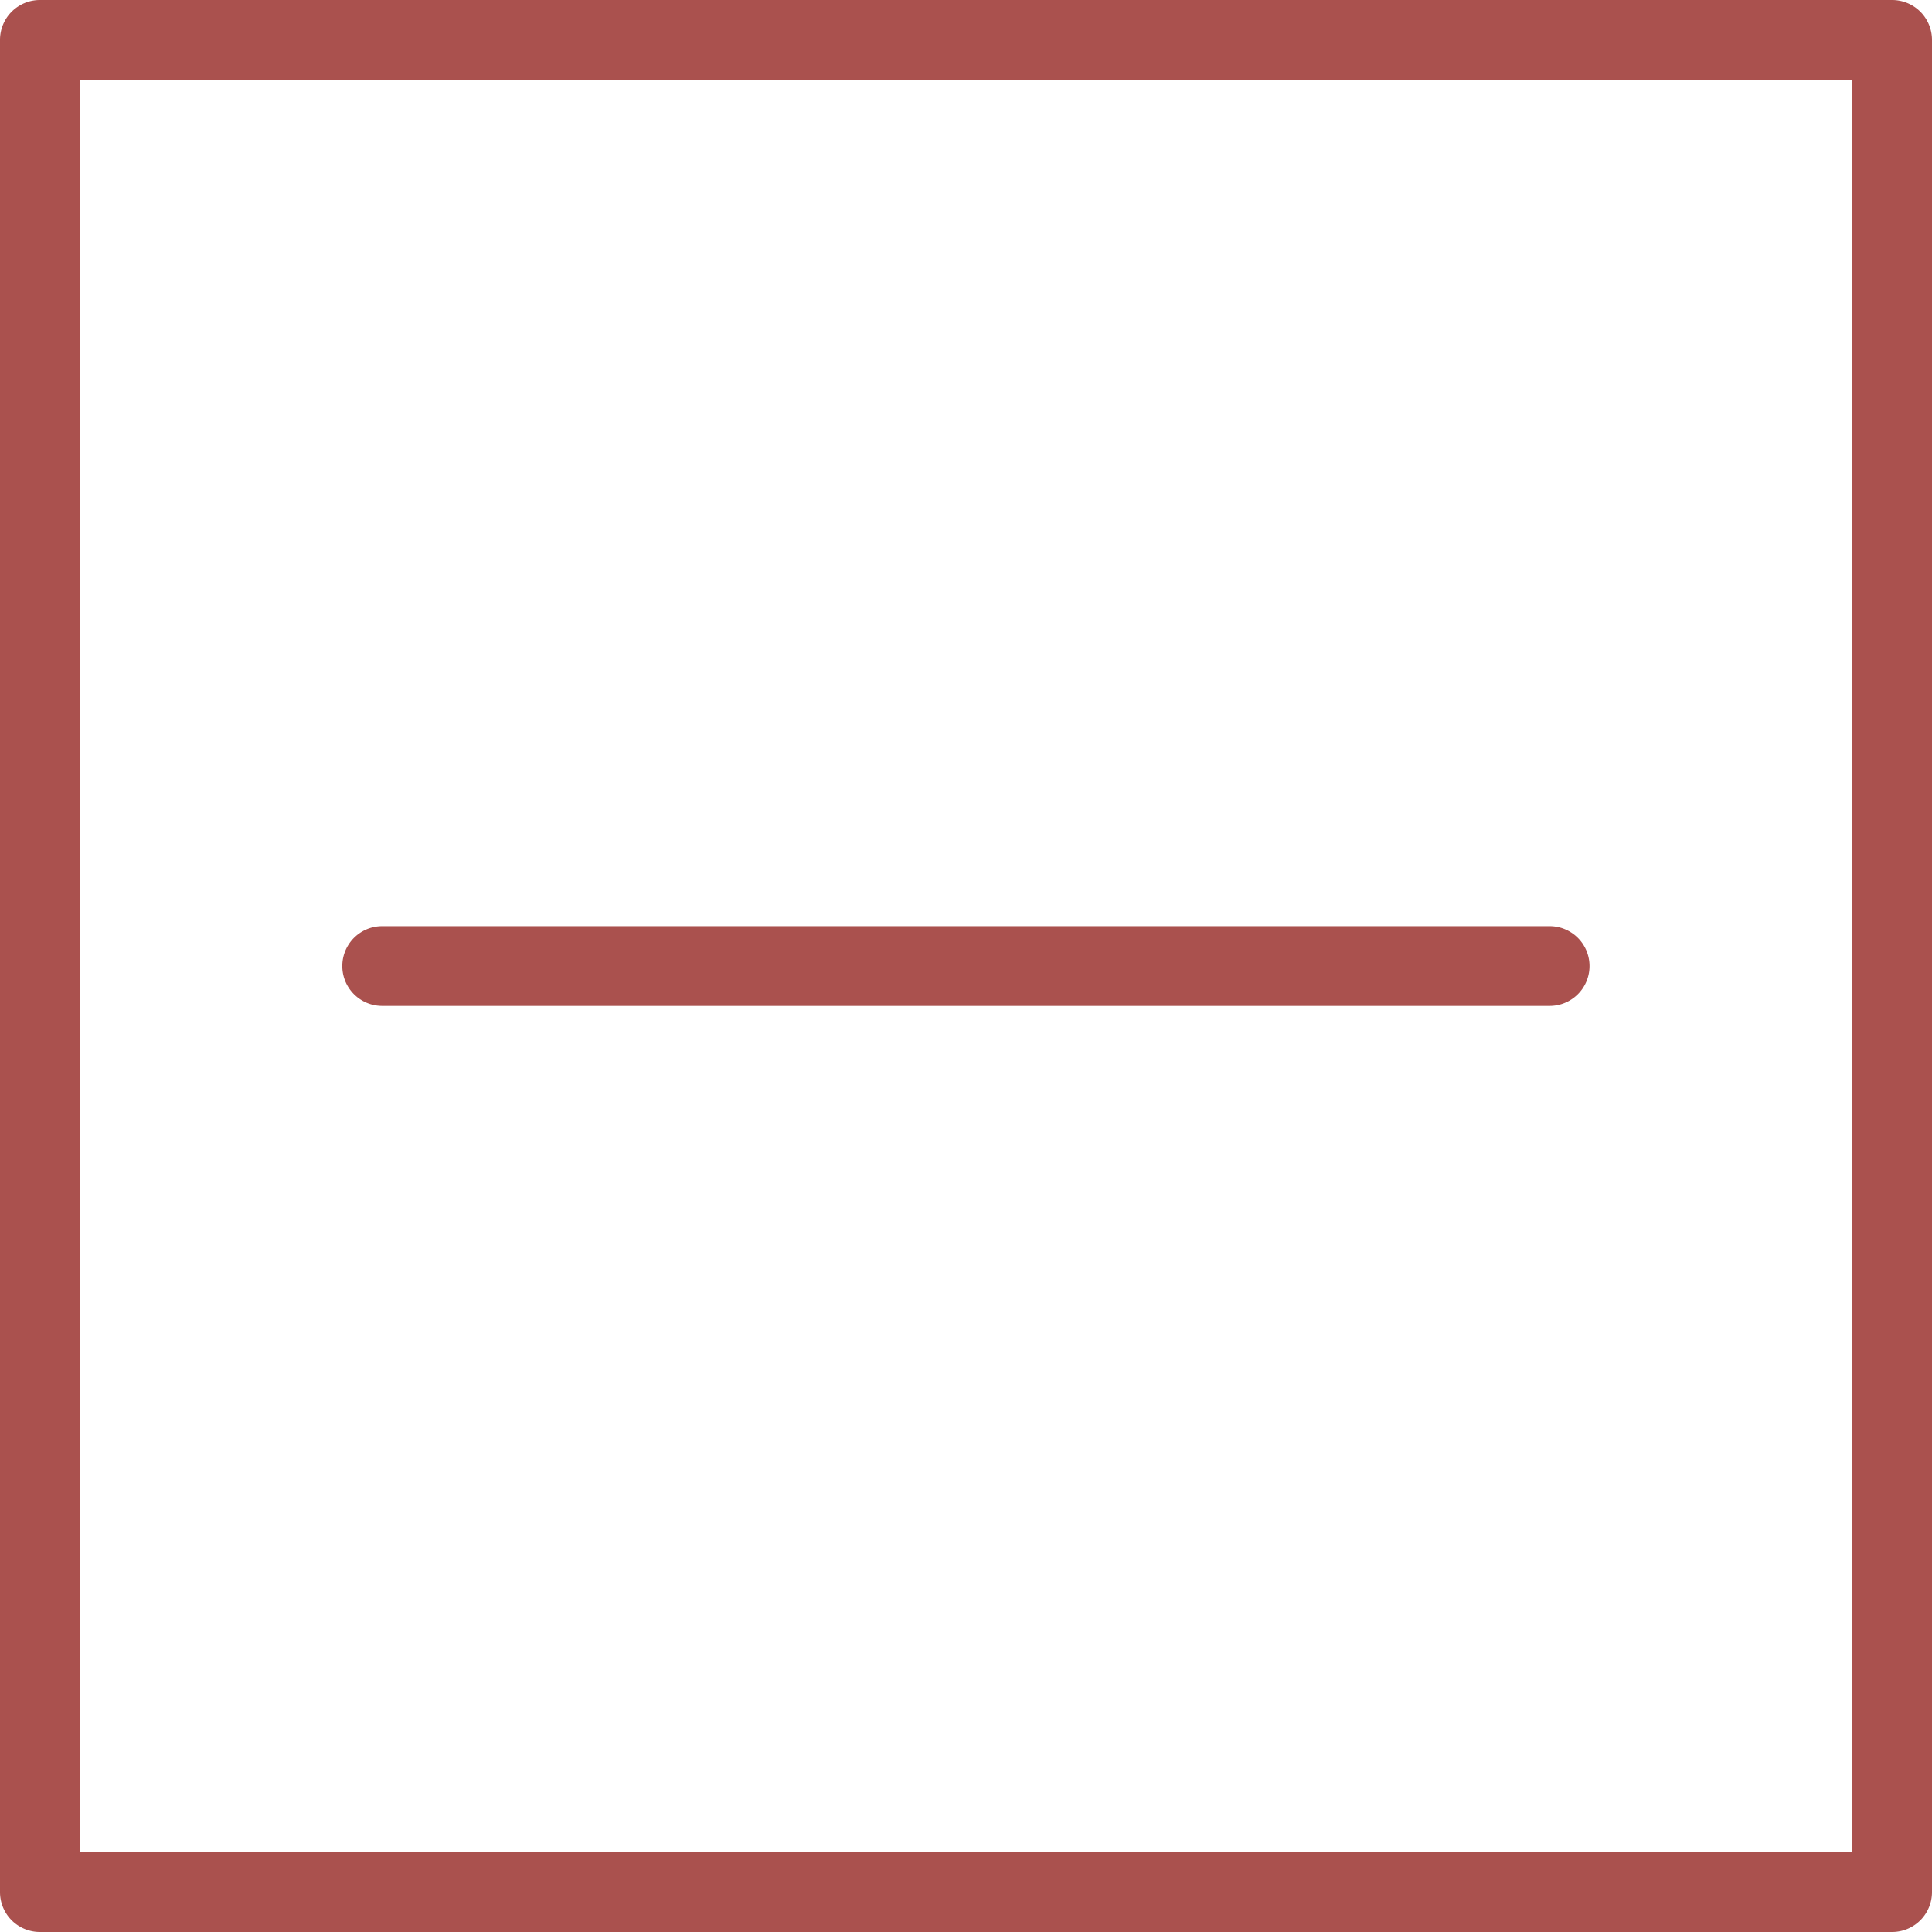
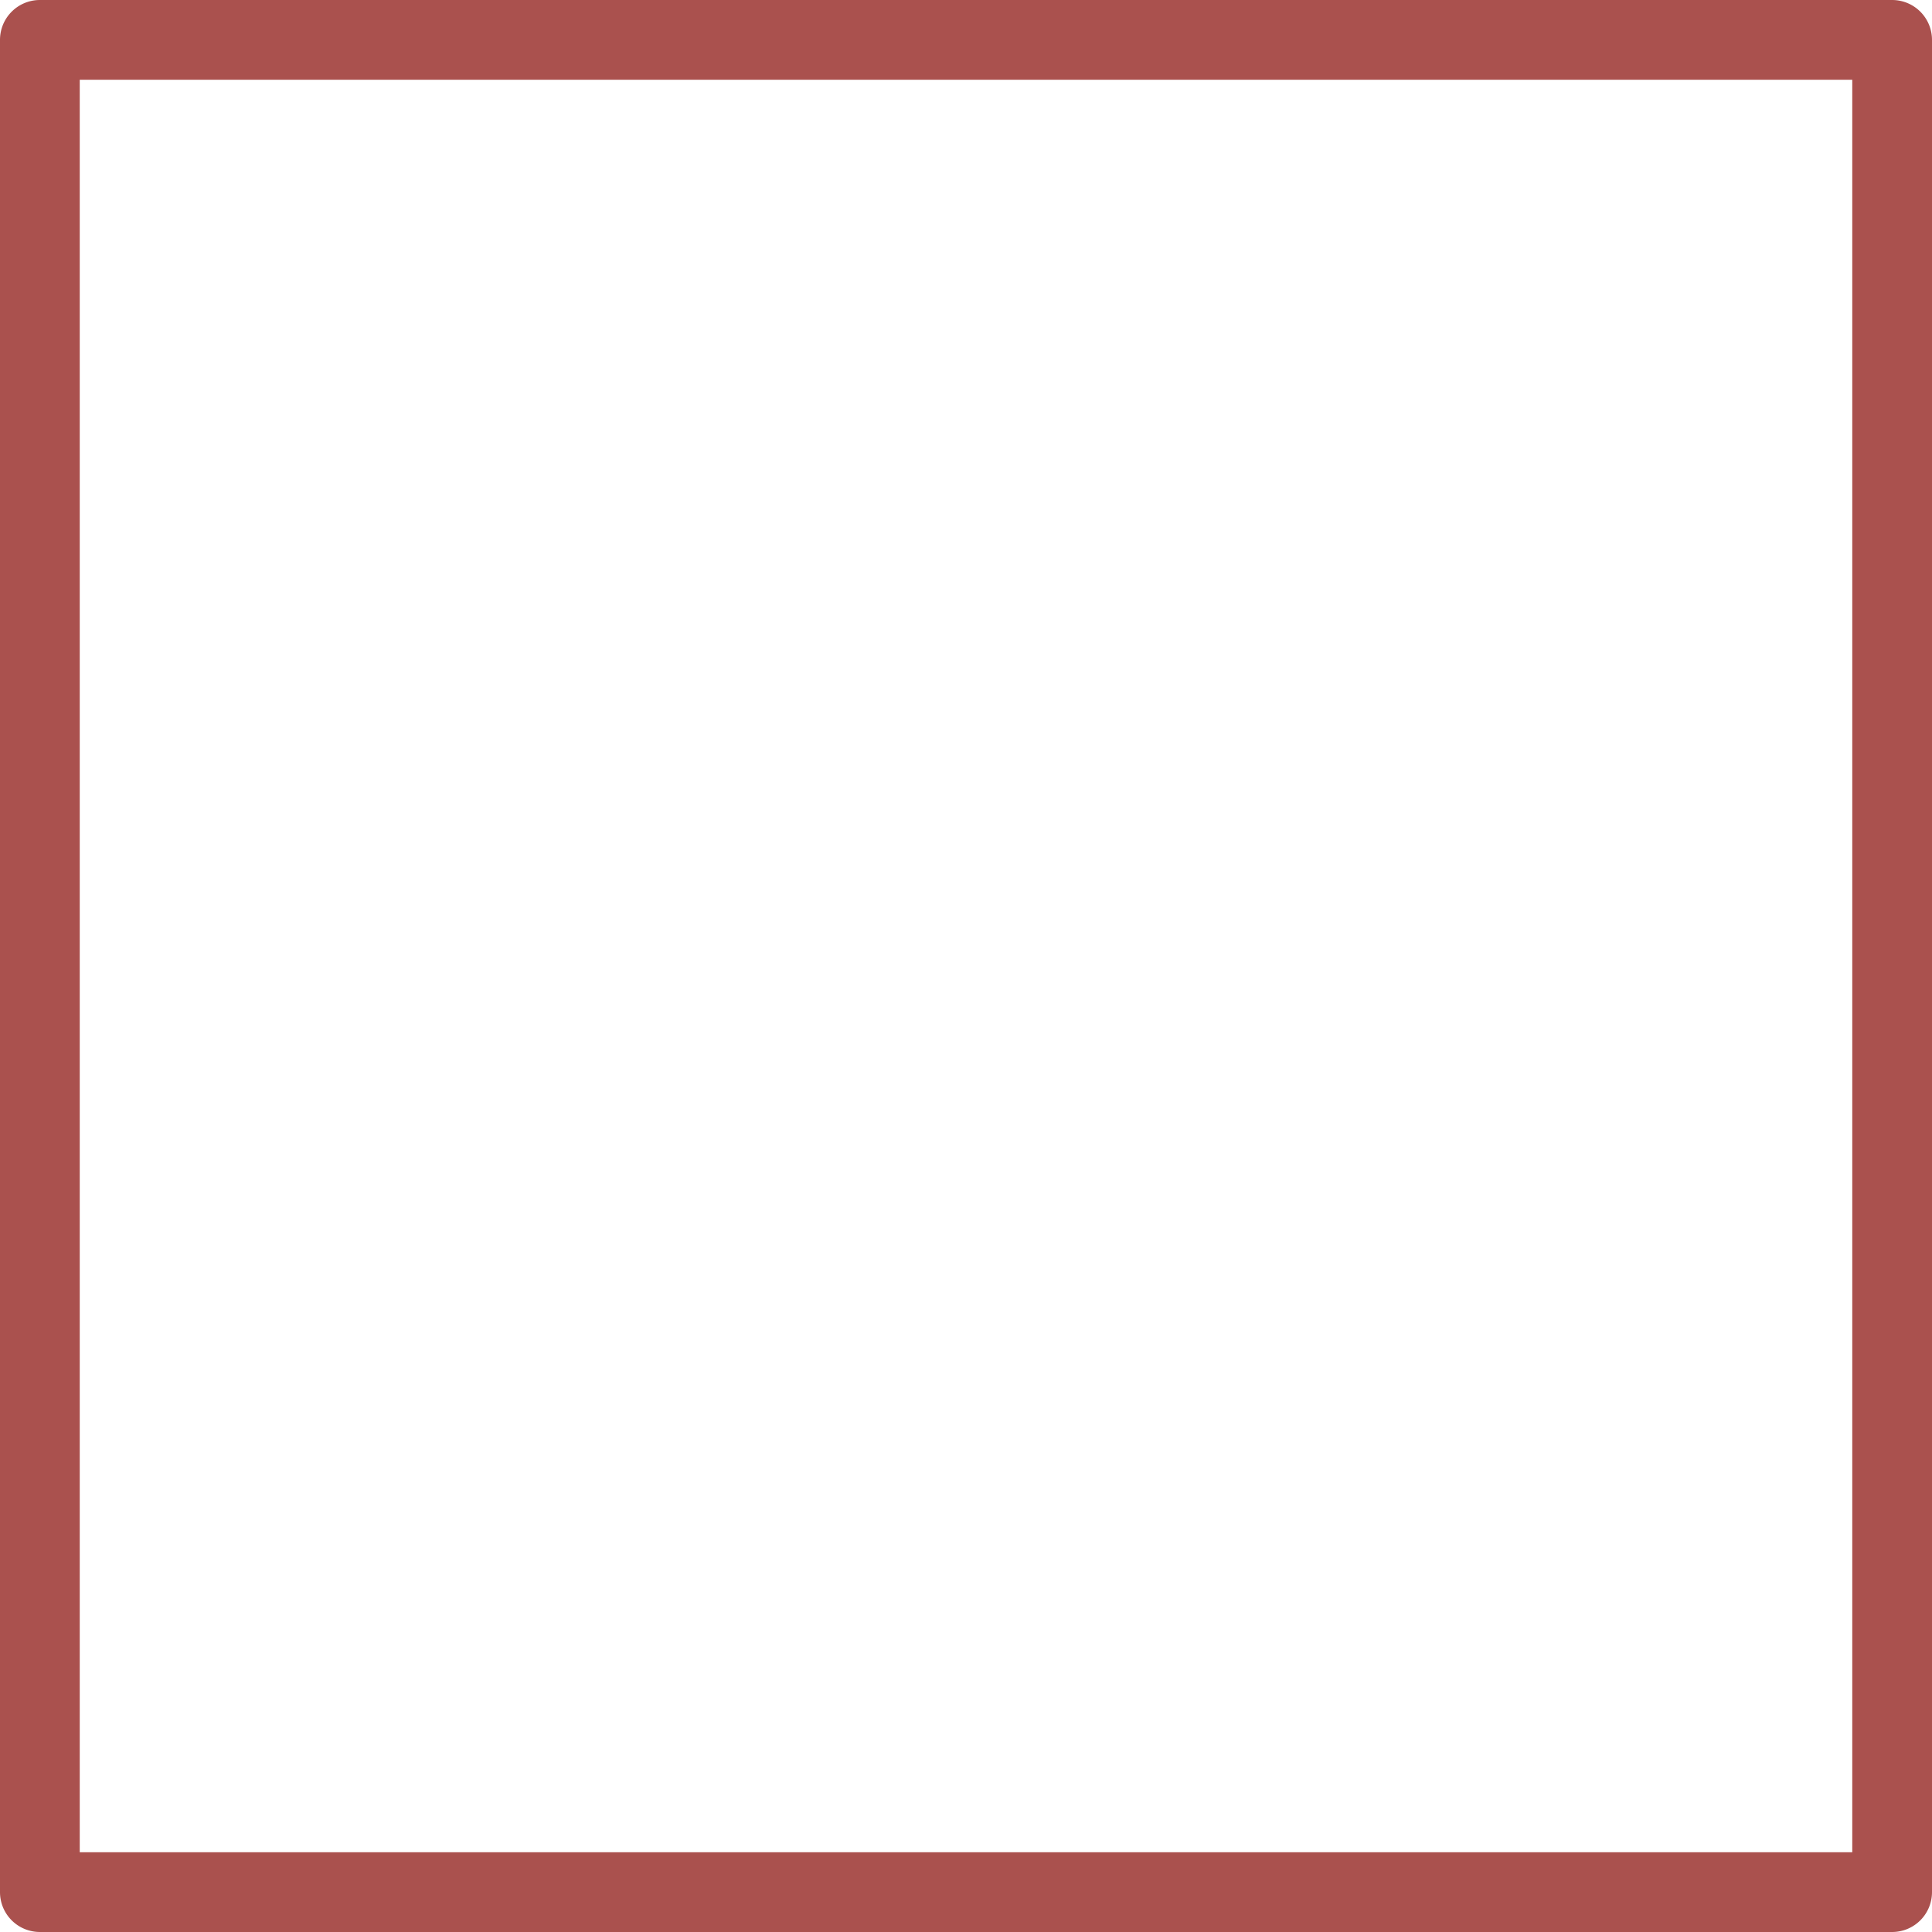
<svg xmlns="http://www.w3.org/2000/svg" width="24.229" height="24.229" viewBox="0 0 24.229 24.229">
  <g id="Group_653" data-name="Group 653" transform="translate(-12632.936 -5306.685)">
    <path id="Path_583" data-name="Path 583" d="M184.266,186.185v23.229a.5.5,0,0,0,.5.5h23.229a.5.5,0,0,0,.5-.5V186.185a.5.5,0,0,0-.5-.5H184.766a.5.5,0,0,0-.5.5m1,.5h22.229v22.229H185.266Z" transform="translate(12448.67 5121)" fill="#aa514e" />
-     <path id="Path_584" data-name="Path 584" d="M203.7,197.3H189.059a.5.5,0,0,0,0,1H203.7a.5.5,0,0,0,0-1" transform="translate(12448.67 5121)" fill="#aa514e" />
  </g>
</svg>